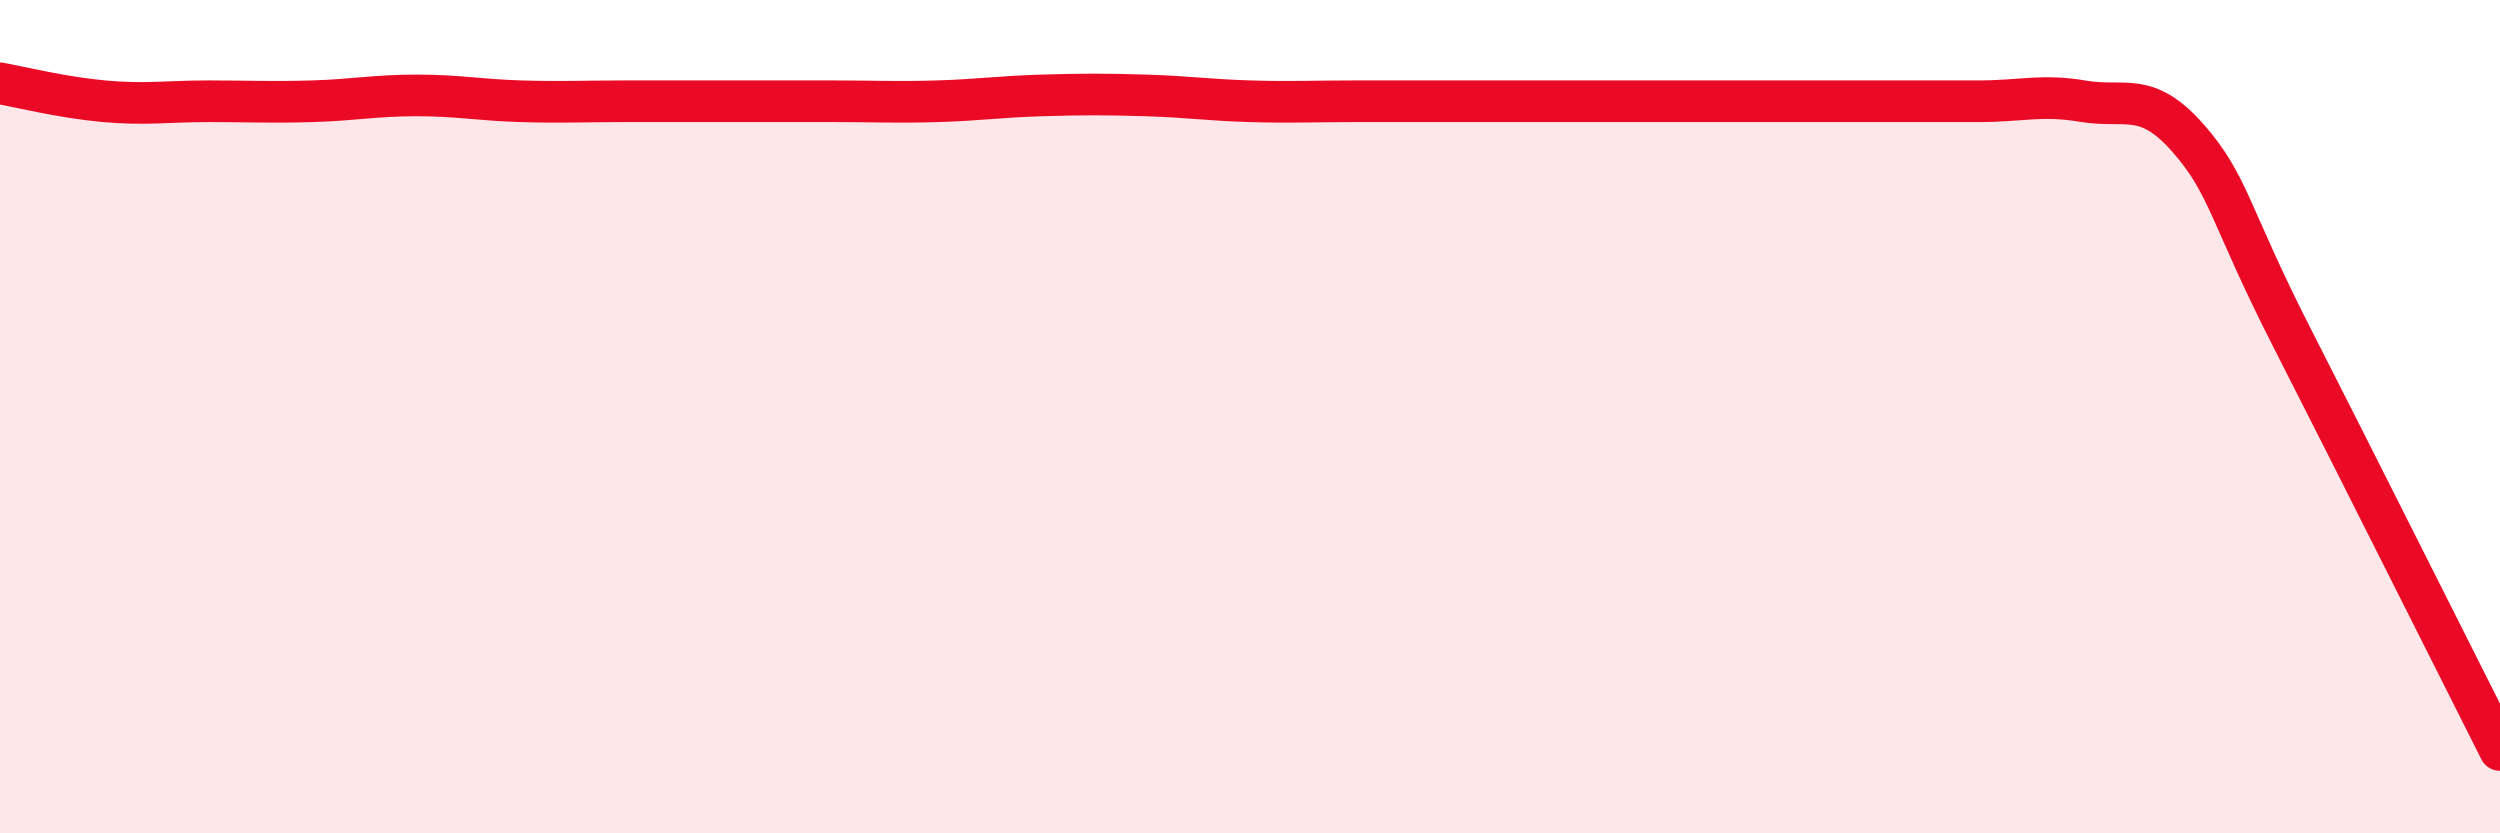
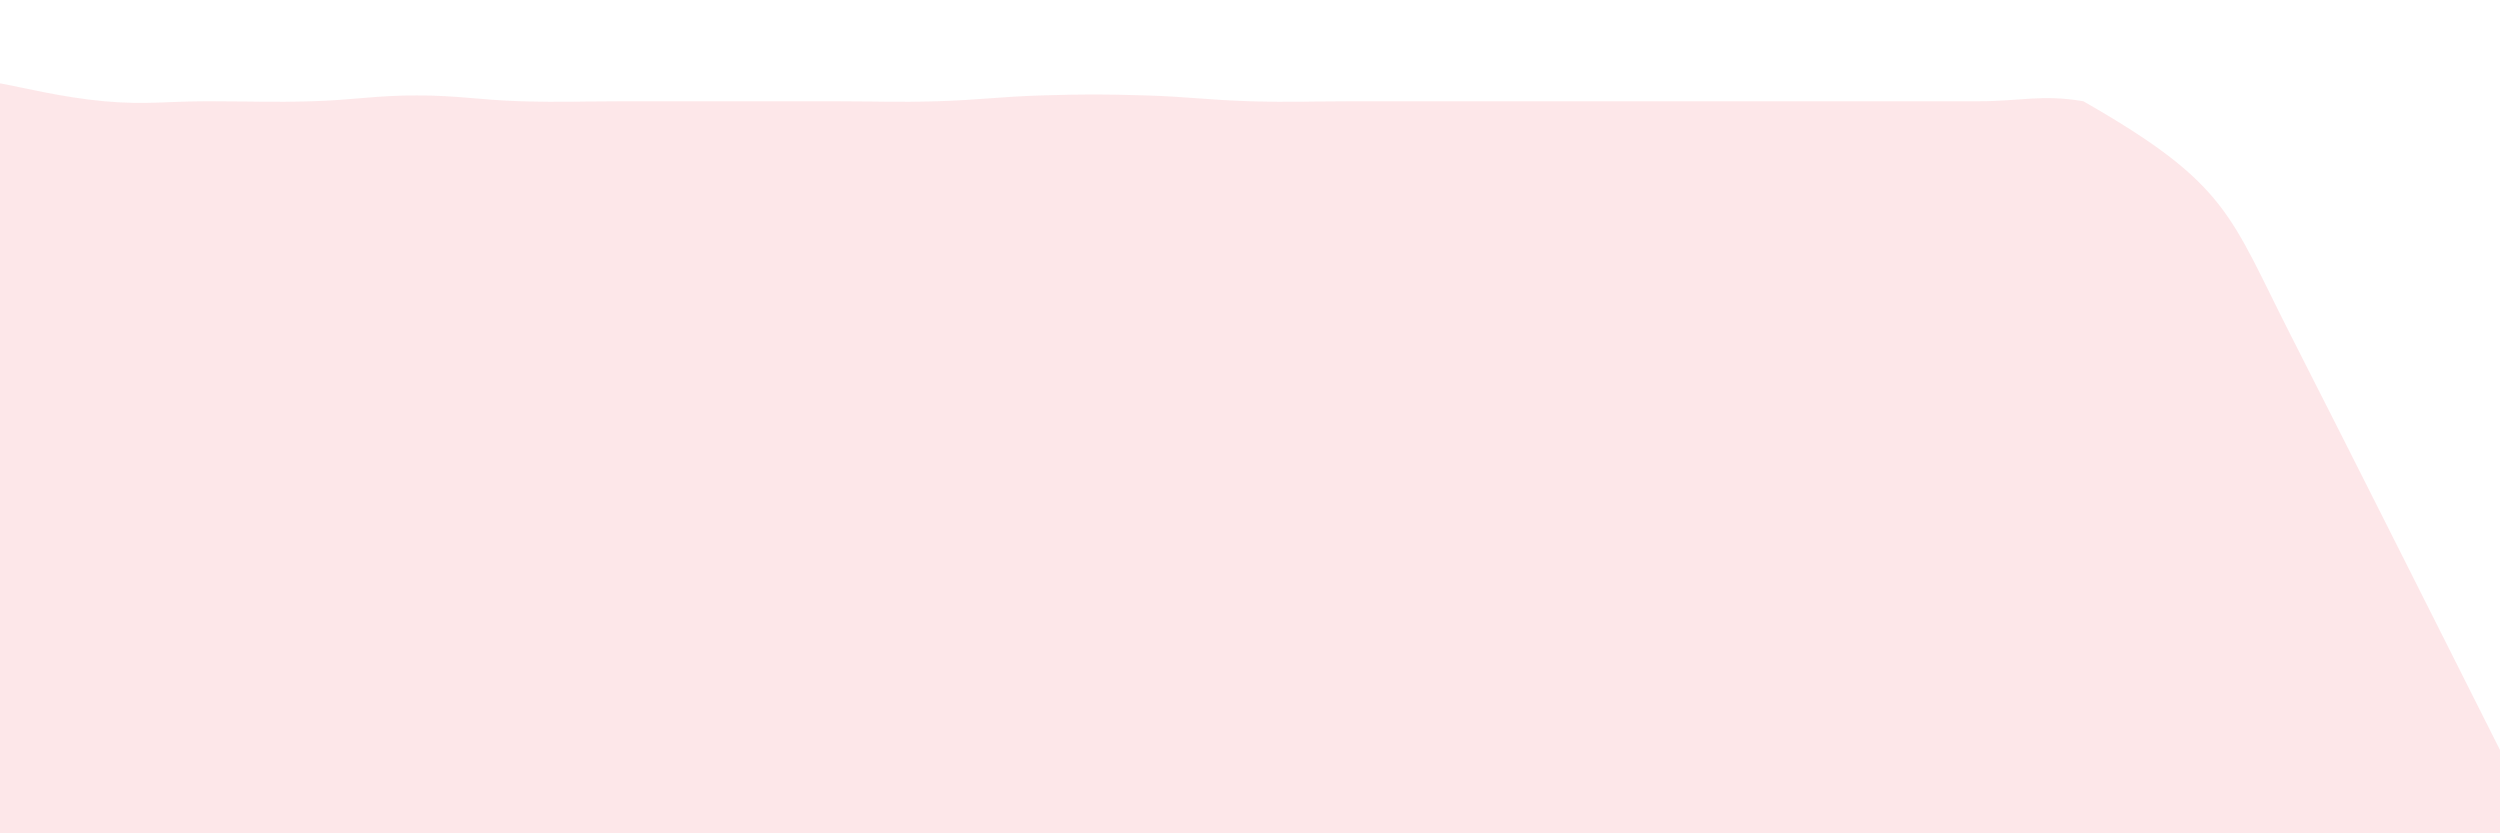
<svg xmlns="http://www.w3.org/2000/svg" width="60" height="20" viewBox="0 0 60 20">
-   <path d="M 0,2 C 0.5,2.09 1.5,2.34 2.5,2.43 C 3.5,2.52 4,2.43 5,2.43 C 6,2.43 6.5,2.46 7.5,2.43 C 8.5,2.4 9,2.29 10,2.29 C 11,2.29 11.5,2.4 12.5,2.43 C 13.5,2.46 14,2.43 15,2.43 C 16,2.43 16.5,2.43 17.5,2.43 C 18.5,2.43 19,2.43 20,2.43 C 21,2.43 21.5,2.46 22.5,2.43 C 23.5,2.4 24,2.32 25,2.29 C 26,2.26 26.5,2.26 27.5,2.29 C 28.5,2.32 29,2.4 30,2.43 C 31,2.46 31.5,2.43 32.5,2.43 C 33.5,2.43 34,2.43 35,2.43 C 36,2.43 36.5,2.43 37.5,2.43 C 38.5,2.43 39,2.43 40,2.43 C 41,2.43 41.5,2.43 42.5,2.43 C 43.5,2.43 44,2.43 45,2.43 C 46,2.43 46.5,2.43 47.5,2.43 C 48.5,2.43 49,2.26 50,2.43 C 51,2.6 51.5,2.17 52.5,3.3 C 53.5,4.43 53.5,5.15 55,8.09 C 56.5,11.03 59,16.02 60,18L60 20L0 20Z" fill="#EB0A25" opacity="0.1" stroke-linecap="round" stroke-linejoin="round" />
-   <path d="M 0,2 C 0.5,2.09 1.5,2.34 2.5,2.43 C 3.5,2.52 4,2.43 5,2.43 C 6,2.43 6.5,2.46 7.5,2.43 C 8.5,2.4 9,2.29 10,2.29 C 11,2.29 11.5,2.4 12.5,2.43 C 13.5,2.46 14,2.43 15,2.43 C 16,2.43 16.5,2.43 17.5,2.43 C 18.5,2.43 19,2.43 20,2.43 C 21,2.43 21.5,2.46 22.5,2.43 C 23.5,2.4 24,2.32 25,2.29 C 26,2.26 26.5,2.26 27.5,2.29 C 28.5,2.32 29,2.4 30,2.43 C 31,2.46 31.5,2.43 32.5,2.43 C 33.5,2.43 34,2.43 35,2.43 C 36,2.43 36.5,2.43 37.5,2.43 C 38.5,2.43 39,2.43 40,2.43 C 41,2.43 41.5,2.43 42.5,2.43 C 43.5,2.43 44,2.43 45,2.43 C 46,2.43 46.5,2.43 47.5,2.43 C 48.5,2.43 49,2.26 50,2.43 C 51,2.6 51.5,2.17 52.5,3.3 C 53.5,4.43 53.5,5.15 55,8.09 C 56.5,11.03 59,16.02 60,18" stroke="#EB0A25" stroke-width="1" fill="none" stroke-linecap="round" stroke-linejoin="round" />
+   <path d="M 0,2 C 0.5,2.09 1.5,2.34 2.5,2.43 C 3.5,2.52 4,2.43 5,2.43 C 6,2.43 6.5,2.46 7.5,2.43 C 8.5,2.4 9,2.29 10,2.29 C 11,2.29 11.5,2.4 12.5,2.43 C 13.5,2.46 14,2.43 15,2.43 C 16,2.43 16.5,2.43 17.5,2.43 C 18.5,2.43 19,2.43 20,2.43 C 21,2.43 21.5,2.46 22.5,2.43 C 23.5,2.4 24,2.32 25,2.29 C 26,2.26 26.5,2.26 27.5,2.29 C 28.5,2.32 29,2.4 30,2.43 C 31,2.46 31.5,2.43 32.5,2.43 C 33.5,2.43 34,2.43 35,2.43 C 36,2.43 36.5,2.43 37.5,2.43 C 38.5,2.43 39,2.43 40,2.43 C 41,2.43 41.5,2.43 42.5,2.43 C 43.5,2.43 44,2.43 45,2.43 C 46,2.43 46.5,2.43 47.5,2.43 C 48.5,2.43 49,2.26 50,2.43 C 53.5,4.43 53.5,5.15 55,8.09 C 56.5,11.03 59,16.02 60,18L60 20L0 20Z" fill="#EB0A25" opacity="0.1" stroke-linecap="round" stroke-linejoin="round" />
</svg>